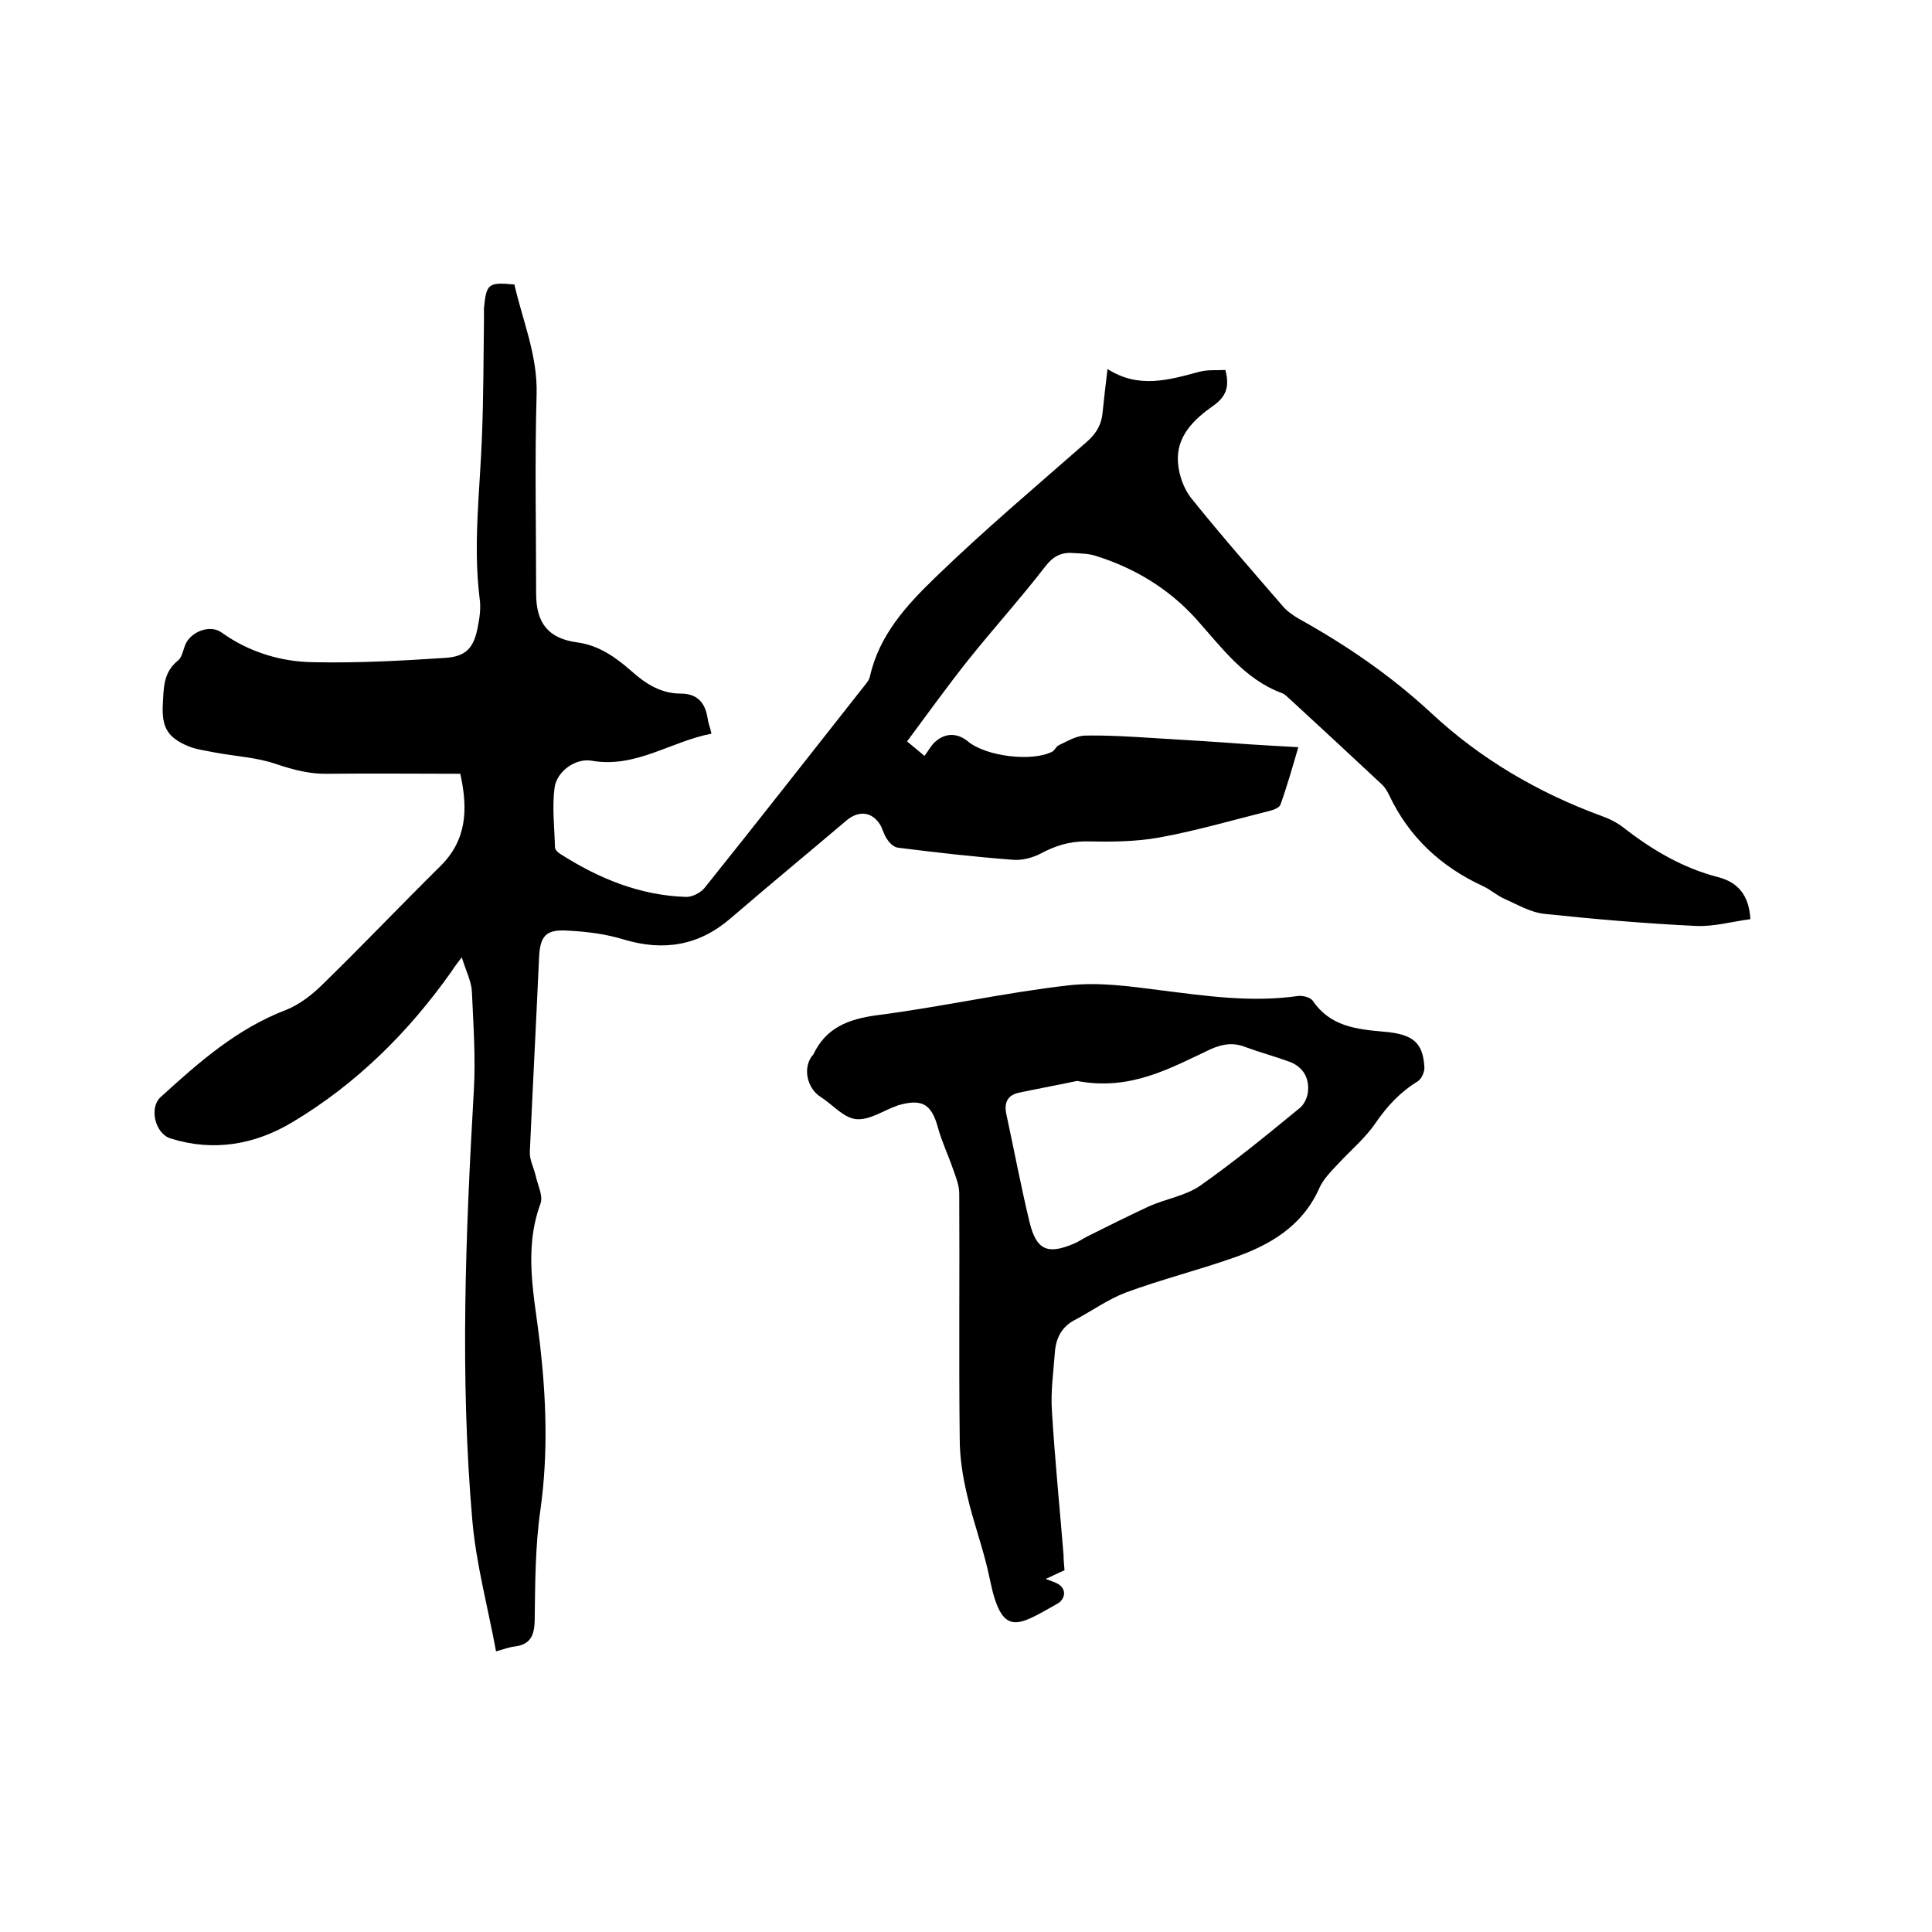
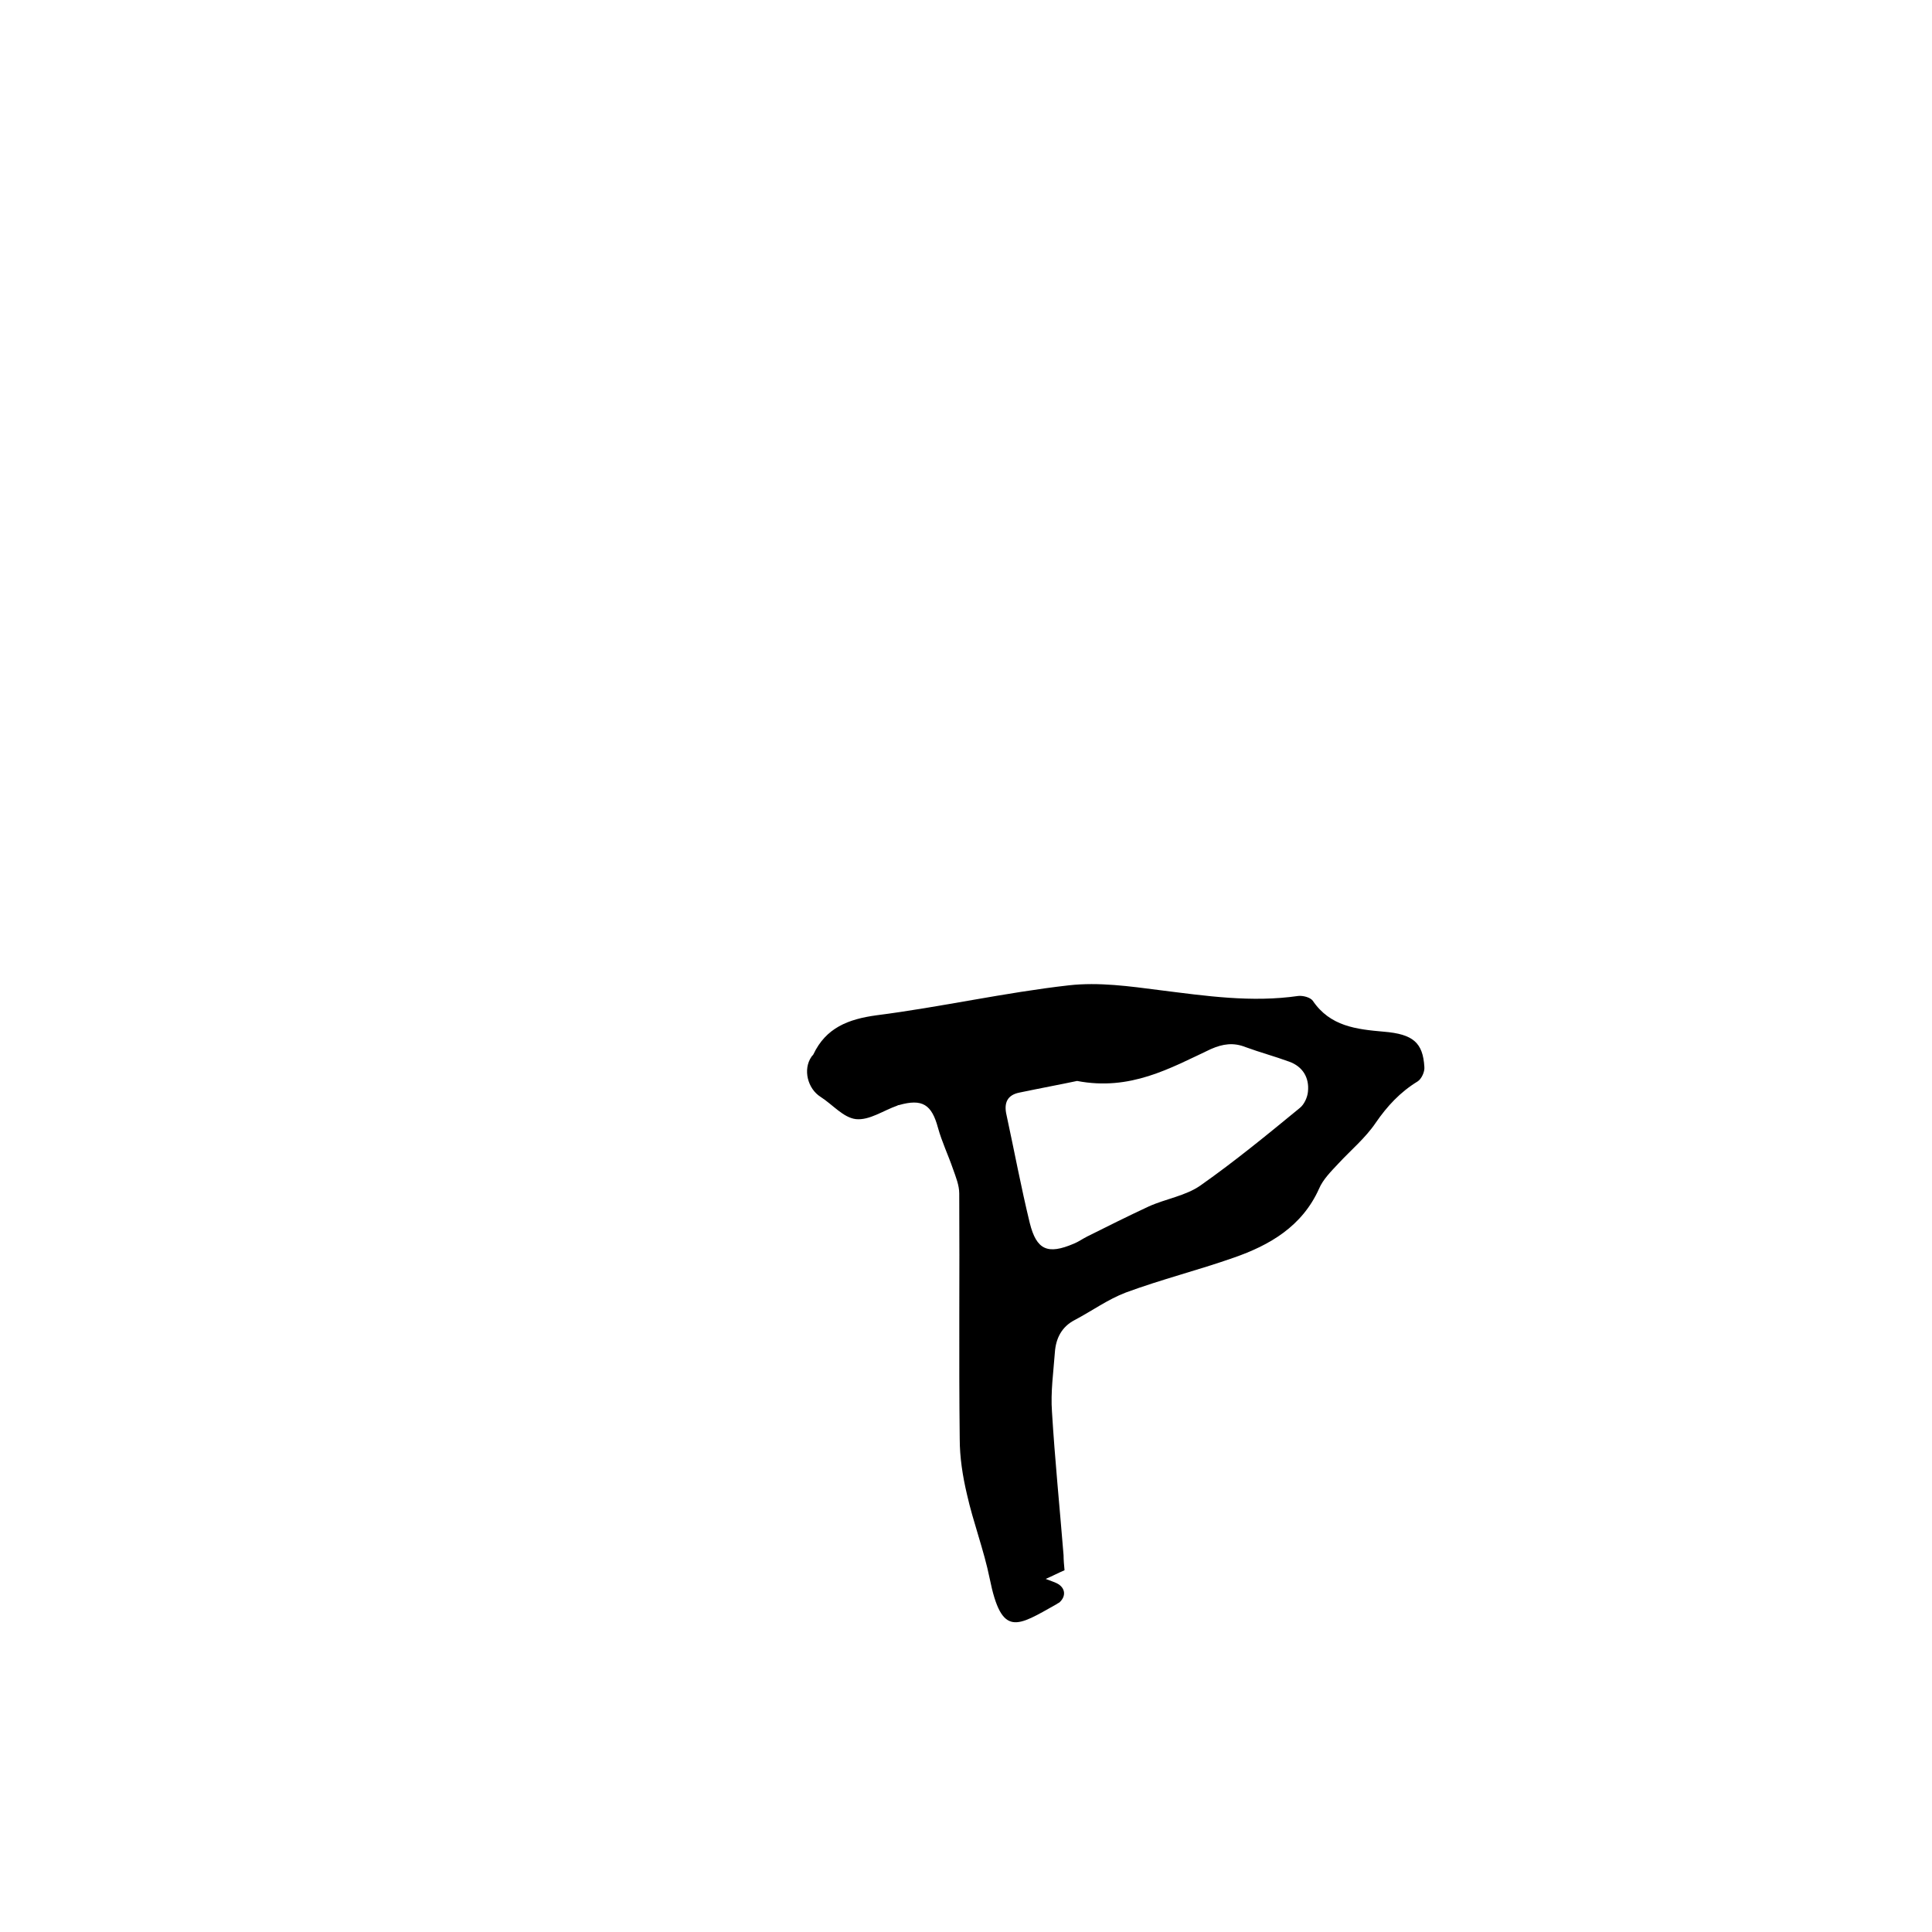
<svg xmlns="http://www.w3.org/2000/svg" enable-background="new 0 0 400 400" viewBox="0 0 400 400">
-   <path d="m229.3 76.4c6.4 4.1 12.6 2.3 18.9.6 1.8-.5 3.7-.3 5.5-.4.9 3.4.2 5.5-2.5 7.4-4 2.8-7.8 6.4-7.3 11.9.2 2.5 1.2 5.3 2.7 7.2 6.1 7.6 12.5 14.9 18.9 22.3.9 1.1 2.2 2 3.4 2.7 9.9 5.5 19.1 11.8 27.5 19.6 10.1 9.4 22 16.4 35.1 21.2 1.7.6 3.3 1.4 4.7 2.5 5.9 4.6 12.2 8.3 19.5 10.2 3.9 1 6.4 3.5 6.7 8.7-3.8.5-7.6 1.6-11.4 1.4-10.4-.5-20.9-1.4-31.3-2.5-2.8-.3-5.5-1.9-8.2-3.1-1.6-.7-3-2-4.6-2.7-8.6-4-15.2-10.1-19.3-18.8-.4-.8-.8-1.5-1.4-2.1-6.4-6-12.8-11.9-19.3-17.9-.5-.4-.9-.9-1.5-1.1-7.8-2.9-12.5-9.5-17.8-15.4-5.6-6.2-12.7-10.5-20.7-13-1.5-.5-3.1-.5-4.7-.6-2.5-.2-4.2.7-5.8 2.8-5.1 6.6-10.7 12.8-15.9 19.3-4.3 5.4-8.4 11.1-12.7 16.9 1.3 1.1 2.2 1.8 3.6 3 .8-1 1.3-2.1 2.2-2.9 2.1-1.9 4.6-1.9 6.8-.1 3.7 3.1 13.3 4.3 17.5 2.1.5-.3.8-1.1 1.3-1.3 1.7-.8 3.5-1.9 5.3-2 4.7-.1 9.5.2 14.2.5 6.7.4 13.3.8 19.9 1.3 3.3.2 6.5.4 10.2.6-1.2 4.1-2.3 8-3.7 11.9-.2.6-1.4 1.1-2.3 1.3-7.6 1.9-15.1 4.1-22.8 5.5-5 .9-10.1.9-15.2.8-3.4 0-6.3.9-9.3 2.5-1.7.9-4 1.5-5.9 1.3-7.9-.6-15.8-1.5-23.7-2.5-.8-.1-1.7-.9-2.2-1.7-.7-.9-.9-2.1-1.5-3.1-1.8-2.8-4.6-2.9-7.1-.7-7.9 6.7-15.9 13.3-23.8 20.1-6.6 5.7-13.9 6.9-22.2 4.4-3.6-1.1-7.4-1.6-11.2-1.8-4.9-.4-6.1 1-6.3 5.7-.6 13.3-1.3 26.6-1.9 40-.1 1.7.8 3.3 1.2 5 .4 1.9 1.6 4.2 1 5.8-3.6 9.8-1.2 19.4-.1 29.1 1.3 11.4 1.7 22.7.1 34.2-1.1 7.6-1.1 15.4-1.2 23.1-.1 3.2-1 4.9-4.2 5.3-1 .1-2 .5-3.8 1-1.7-9.2-4.1-18-4.9-27-2.6-29.7-1.4-59.4.3-89.1.4-6.8-.1-13.7-.4-20.5-.1-2.1-1.2-4.2-2.1-7.1-1 1.3-1.6 2.1-2.1 2.9-8.9 12.6-19.7 23.3-32.9 31.2-7.8 4.7-16.4 6.2-25.3 3.4-3.2-1-4.5-6.4-2-8.6 7.8-7.1 15.7-14.1 25.9-18 2.8-1.1 5.5-3.2 7.7-5.4 8.2-8 16.1-16.3 24.2-24.3 5.4-5.3 5.9-11.5 4.2-19.2-9.1 0-18.2-.1-27.3 0-3.8.1-7.2-.8-10.8-2-4-1.4-8.4-1.6-12.7-2.4-1.9-.4-3.8-.6-5.5-1.3-4.3-1.8-5.5-3.9-5.3-8.5.2-3.3 0-6.7 3.1-9.2.9-.7 1.1-2.2 1.6-3.4 1.2-2.7 5.1-4.1 7.4-2.5 5.7 4.1 12.3 6.1 19 6.2 9.2.2 18.4-.3 27.5-.9 4.2-.3 5.8-2.1 6.6-6.3.4-2 .7-4 .4-6-1.4-11.3.1-22.6.5-33.9.3-7.9.3-15.8.4-23.7 0-.8 0-1.7 0-2.5.5-5.1.9-5.4 6.3-4.9 1.7 7.5 4.8 14.6 4.6 22.7-.4 13.8-.1 27.5-.1 41.3 0 6.2 2.6 9.3 8.5 10.1 4.5.6 8 3.1 11.3 6 2.9 2.6 6.1 4.6 10.1 4.6 3.5 0 5.1 1.9 5.6 5.1.1.9.5 1.8.8 3.2-8.4 1.6-15.7 7.2-24.8 5.6-3.3-.6-7.3 2.2-7.7 5.7-.5 4 0 8.2.1 12.2 0 .5.6 1.1 1.1 1.4 8 5.1 16.5 8.6 26.1 8.9 1.3 0 3-.9 3.8-1.9 10.9-13.6 21.7-27.4 32.5-41.1.6-.8 1.5-1.7 1.7-2.6 1.9-8.6 7.6-14.8 13.5-20.5 10.1-9.8 20.9-18.9 31.5-28.2 2-1.8 3-3.6 3.2-6.2.3-2.9.6-5.5 1-8.8z" />
  <path d="m220.4 325.1c-1.4.6-2.5 1.2-3.9 1.8 1 .4 1.7.6 2.3.9 1.8.9 2 2.7.5 4-.2.1-.4.2-.5.3-8.2 4.6-11.4 7.1-13.9-5.3-1.2-5.9-3.4-11.6-4.7-17.4-.9-3.8-1.5-7.7-1.5-11.5-.2-16.9 0-33.9-.1-50.8 0-1.7-.7-3.4-1.3-5.1-1-2.9-2.3-5.6-3.1-8.5-1.3-4.8-3.2-6.1-8.1-4.7-.1 0-.2 0-.3.1-2.9 1-5.8 3.1-8.6 2.8-2.6-.3-4.8-3-7.3-4.6-2.7-1.7-3.7-5.7-1.9-8.3.1-.2.3-.3.4-.5 2.6-5.5 7.2-7.3 13.1-8.1 13.3-1.7 26.5-4.7 39.8-6.2 6.2-.7 12.6.2 18.8 1 9.6 1.2 19 2.6 28.7 1.2 1-.1 2.5.3 3 1 3.6 5.3 9 5.9 14.7 6.4 6.1.5 8.1 2.3 8.4 7.3.1 1-.6 2.5-1.4 3-3.6 2.2-6.3 5.1-8.7 8.6-2.1 3.1-5.1 5.6-7.7 8.4-1.5 1.6-3.2 3.3-4 5.2-3.5 7.8-10.2 11.7-17.7 14.3-7.4 2.6-15 4.5-22.3 7.2-3.7 1.4-7 3.8-10.6 5.7-2.7 1.4-3.9 3.8-4.1 6.7-.3 4.1-.9 8.2-.6 12.3.6 9.9 1.6 19.8 2.4 29.7 0 1 .1 2 .2 3.1zm2.6-101.3c-3.3.7-7.6 1.5-11.9 2.4-2.6.5-3.3 2.2-2.7 4.7 1.6 7.4 3 14.9 4.8 22.3 1.4 5.6 3.7 6.6 9.1 4.3 1-.4 1.8-1 2.8-1.5 4.2-2.1 8.4-4.2 12.7-6.2 3.5-1.6 7.7-2.2 10.8-4.4 7.1-5 13.8-10.5 20.5-16 .9-.7 1.6-2.2 1.7-3.4.3-2.9-1.1-5.2-3.9-6.2-3-1.1-6-1.9-9-3-2.5-1-4.7-.7-7.2.4-8.5 4-16.7 8.7-27.7 6.6z" />
</svg>